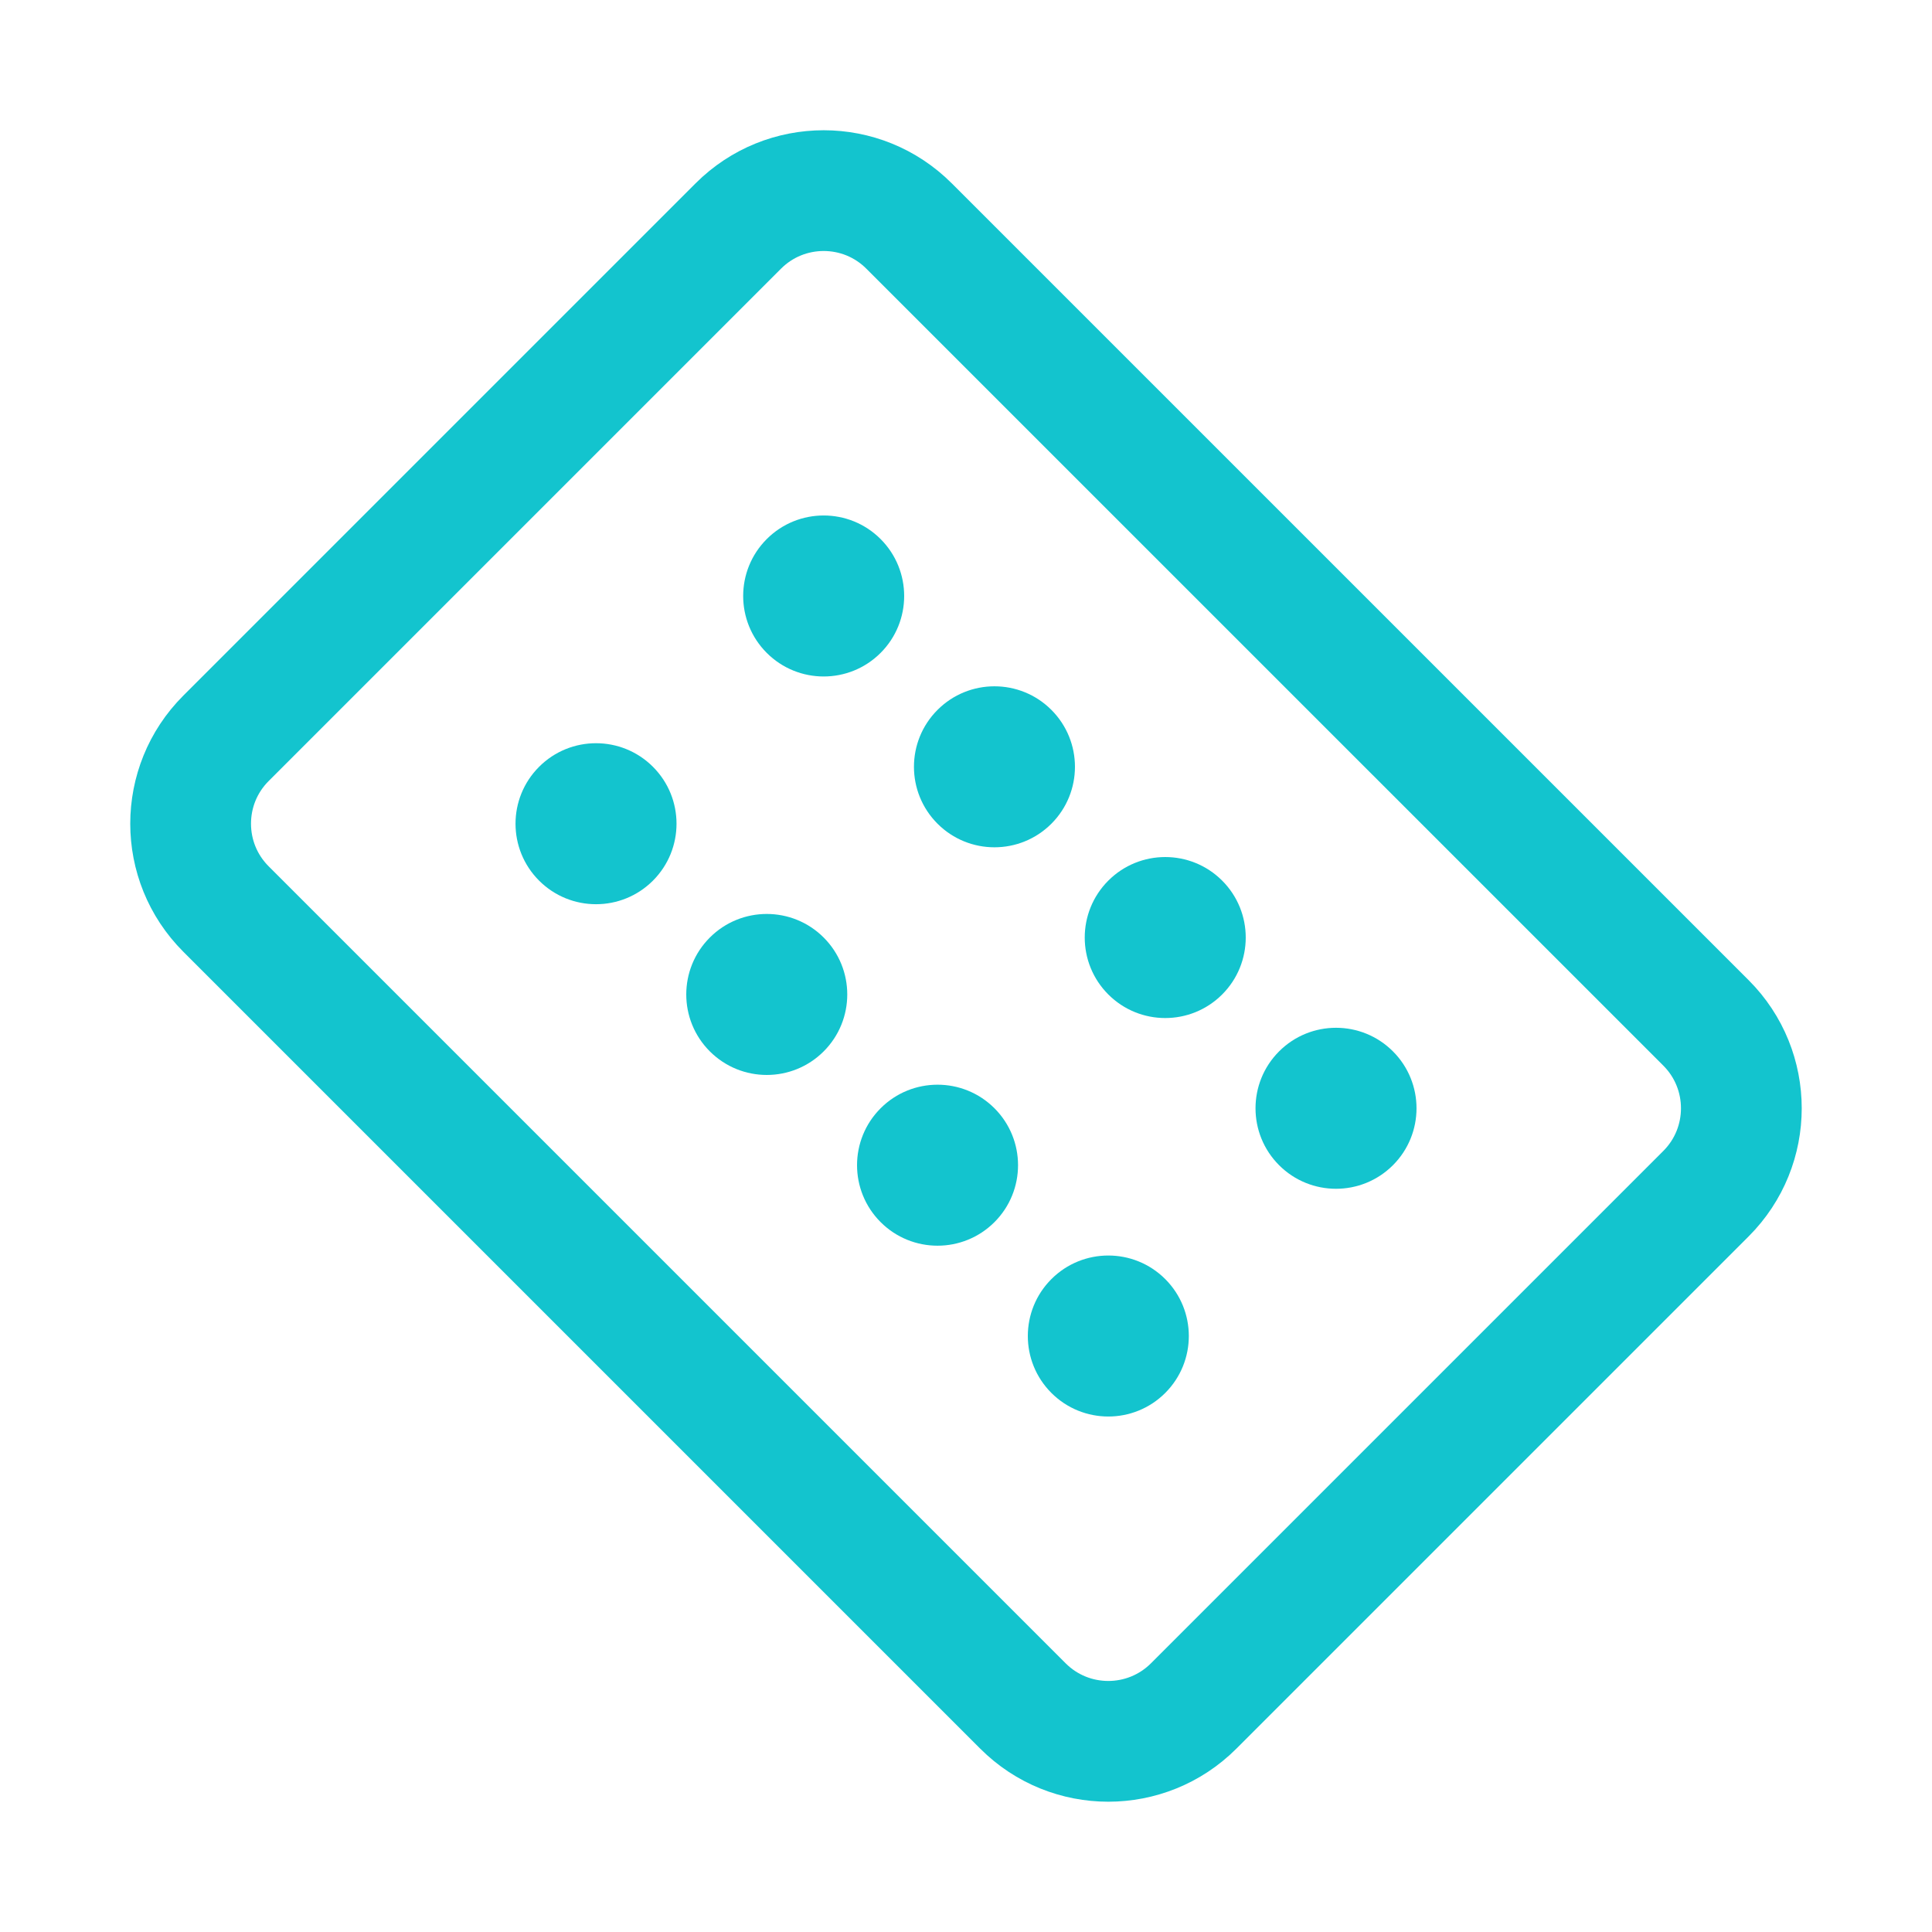
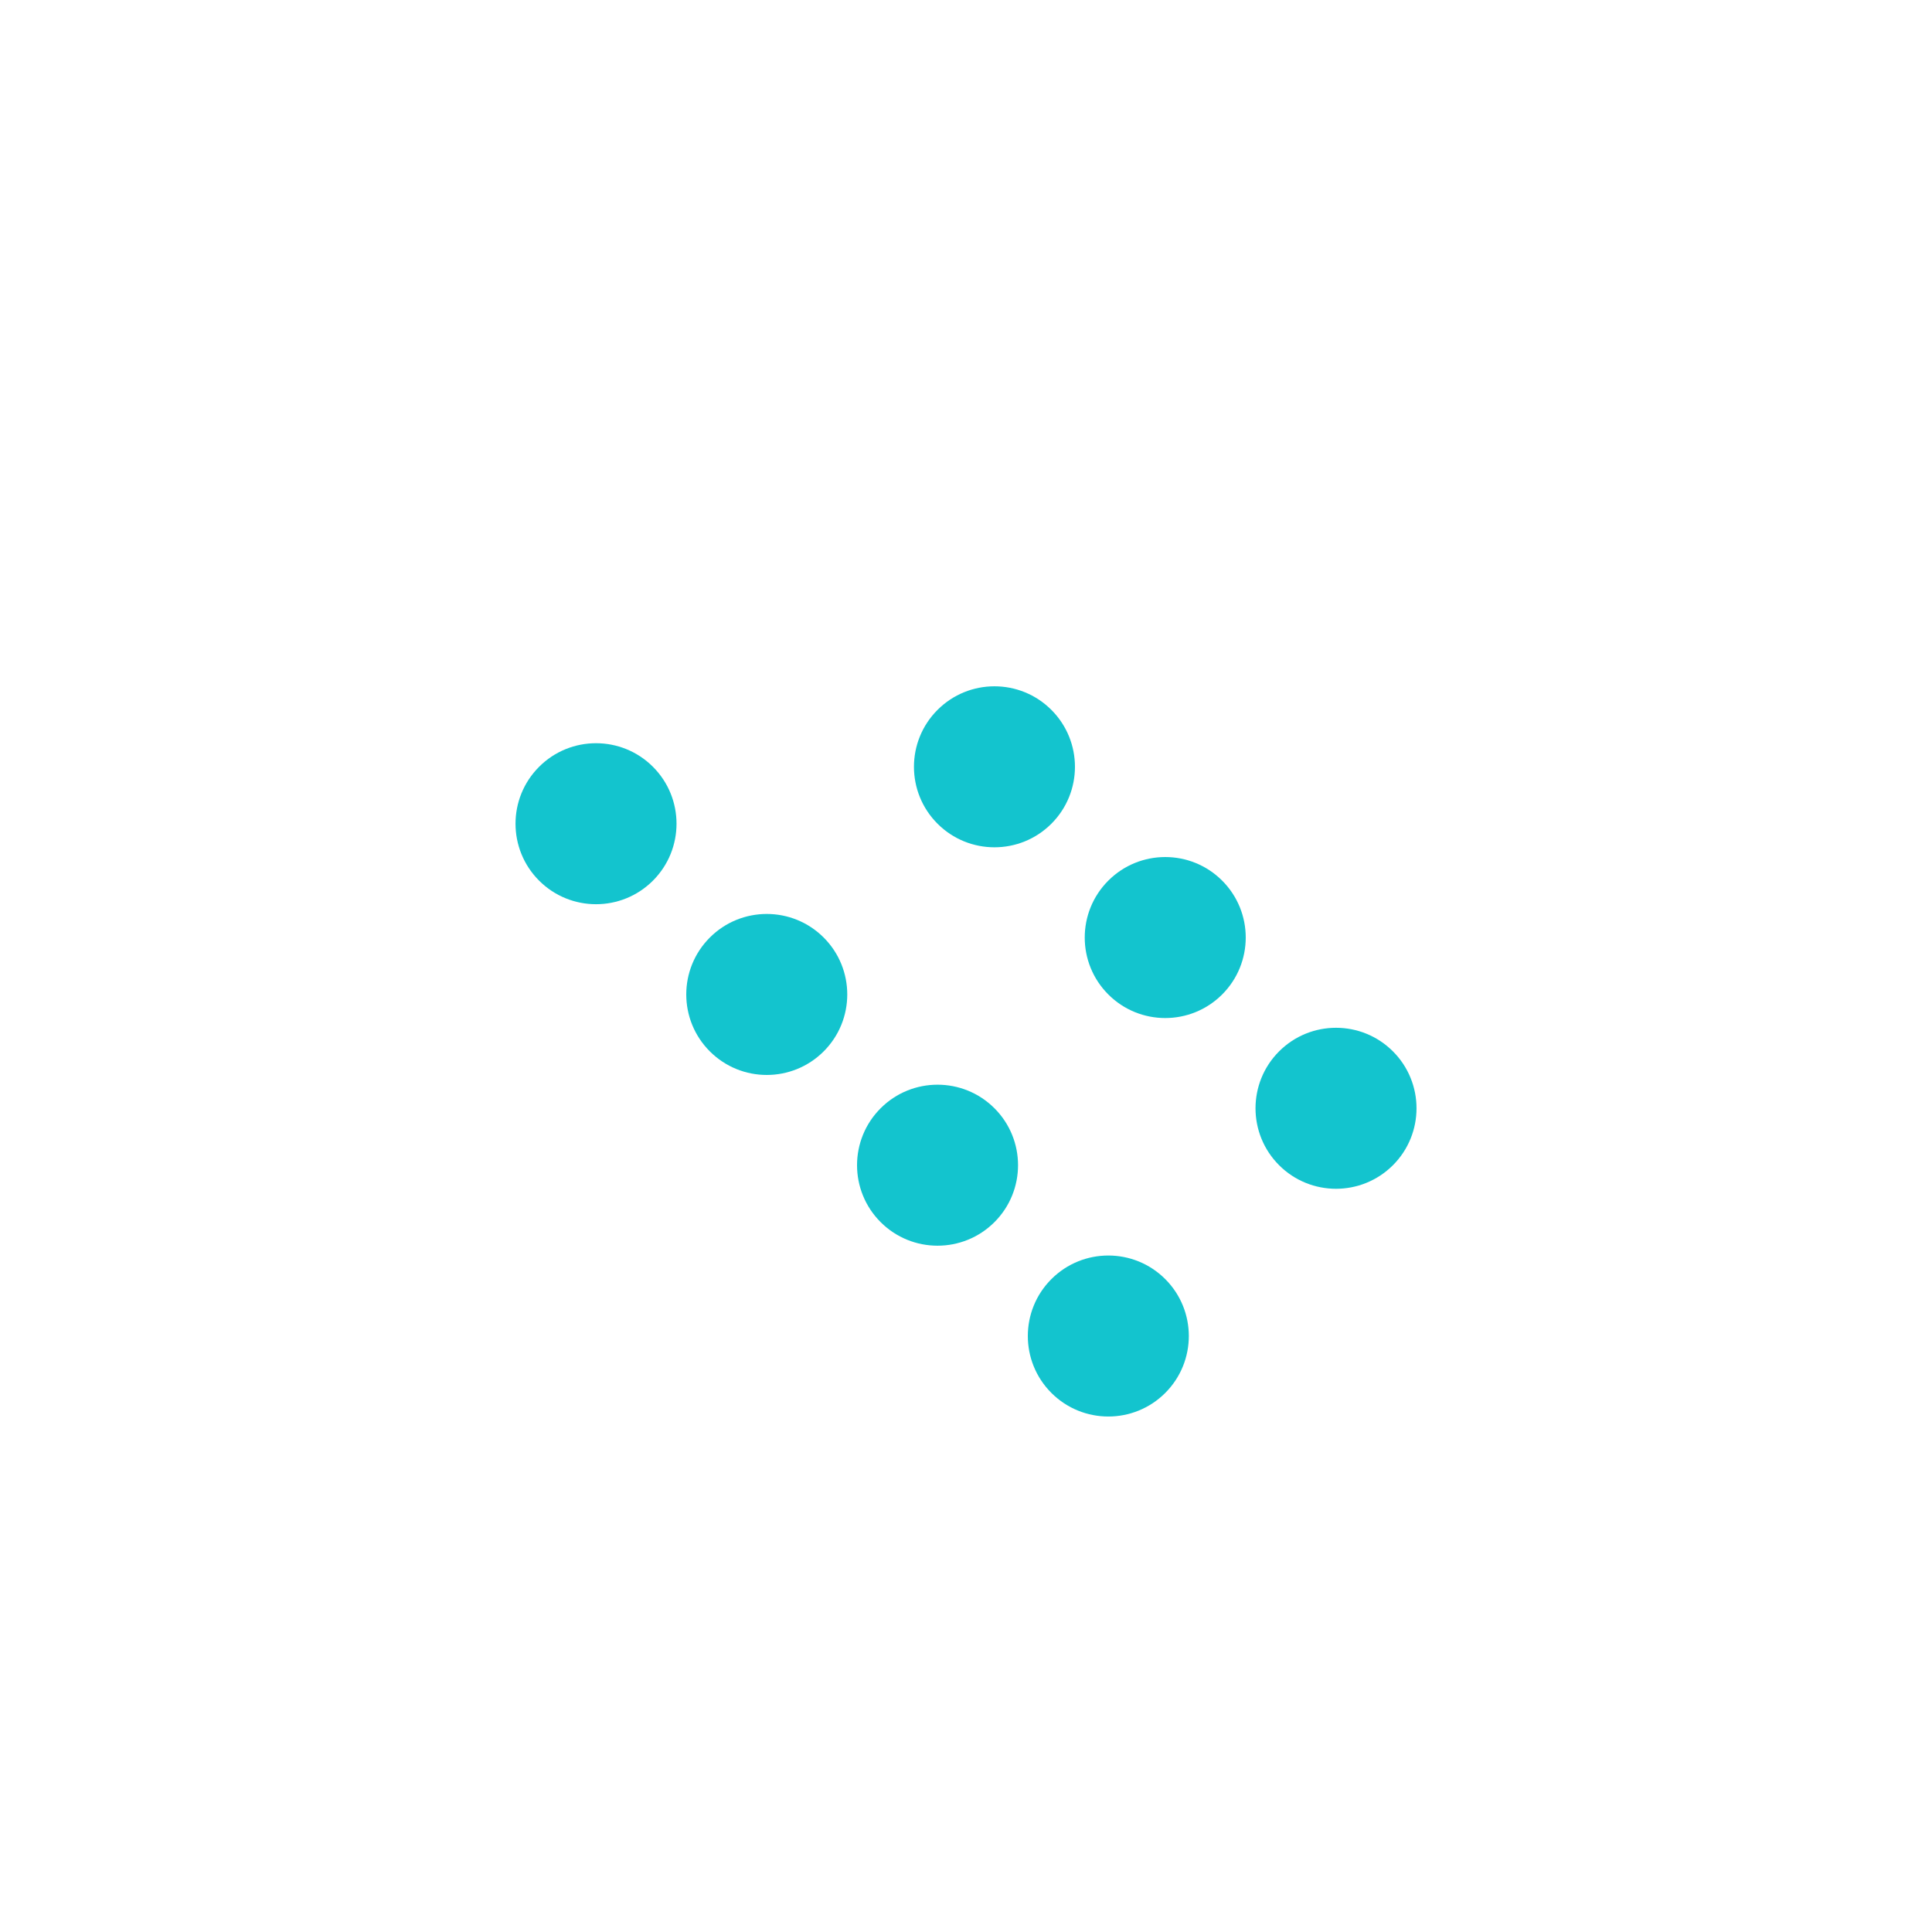
<svg xmlns="http://www.w3.org/2000/svg" width="48" height="48" viewBox="0 0 48 48" fill="none">
-   <path d="M5.615 22.585C4.443 21.414 4.443 19.514 5.615 18.343L18.343 5.615C19.515 4.443 21.414 4.443 22.585 5.615L42.385 25.414C43.556 26.585 43.556 28.485 42.385 29.656L29.657 42.384C28.485 43.556 26.585 43.556 25.414 42.384L5.615 22.585Z" fill="none" stroke="#13c4ce" stroke-width="3" stroke-linejoin="round" />
  <circle cx="14.808" cy="20.465" r="2" transform="rotate(-45 14.808 20.465)" fill="#13c4ce" />
  <circle cx="23.293" cy="28.949" r="2" transform="rotate(-45 23.293 28.949)" fill="#13c4ce" />
  <circle cx="19.05" cy="24.707" r="2" transform="rotate(-45 19.05 24.707)" fill="#13c4ce" />
  <circle cx="27.536" cy="33.193" r="2" transform="rotate(-45 27.536 33.193)" fill="#13c4ce" />
-   <circle cx="20.464" cy="14.807" r="2" transform="rotate(-45 20.464 14.807)" fill="#13c4ce" />
  <circle cx="28.95" cy="23.293" r="2" transform="rotate(-45 28.95 23.293)" fill="#13c4ce" />
  <circle cx="24.707" cy="19.051" r="2" transform="rotate(-45 24.707 19.051)" fill="#13c4ce" />
  <circle cx="33.193" cy="27.535" r="2" transform="rotate(-45 33.193 27.535)" fill="#13c4ce" />
</svg>